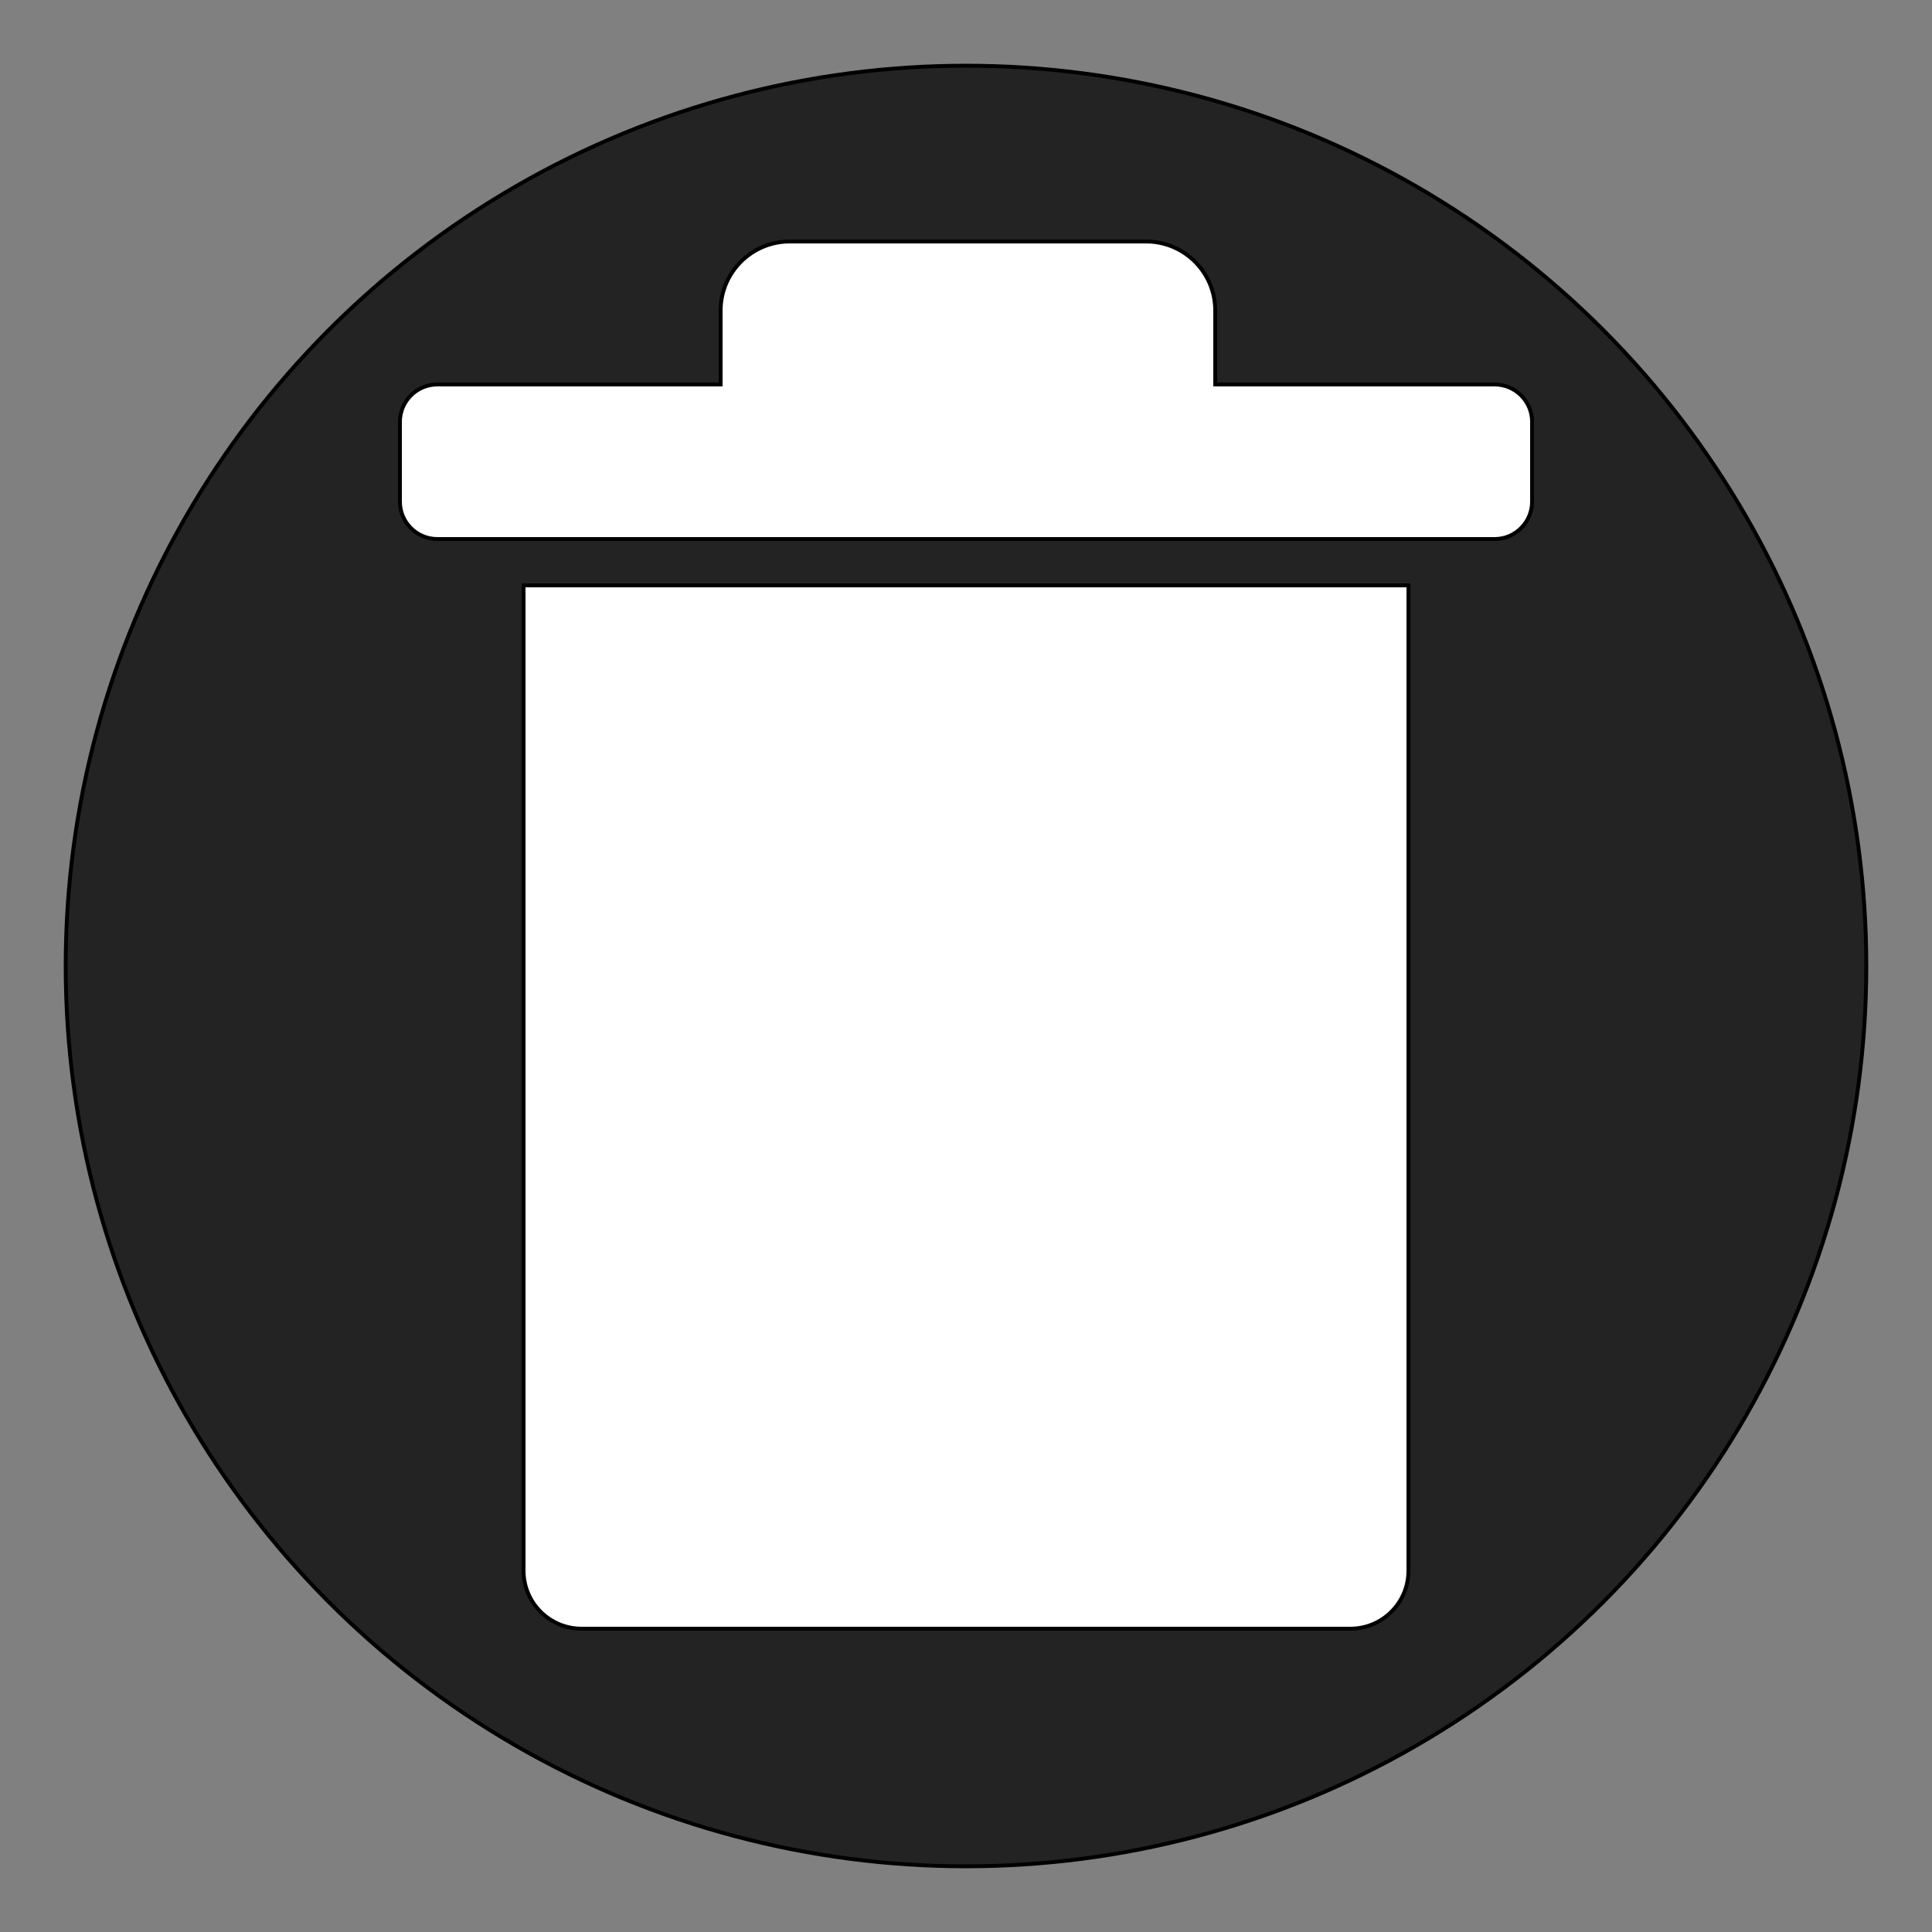
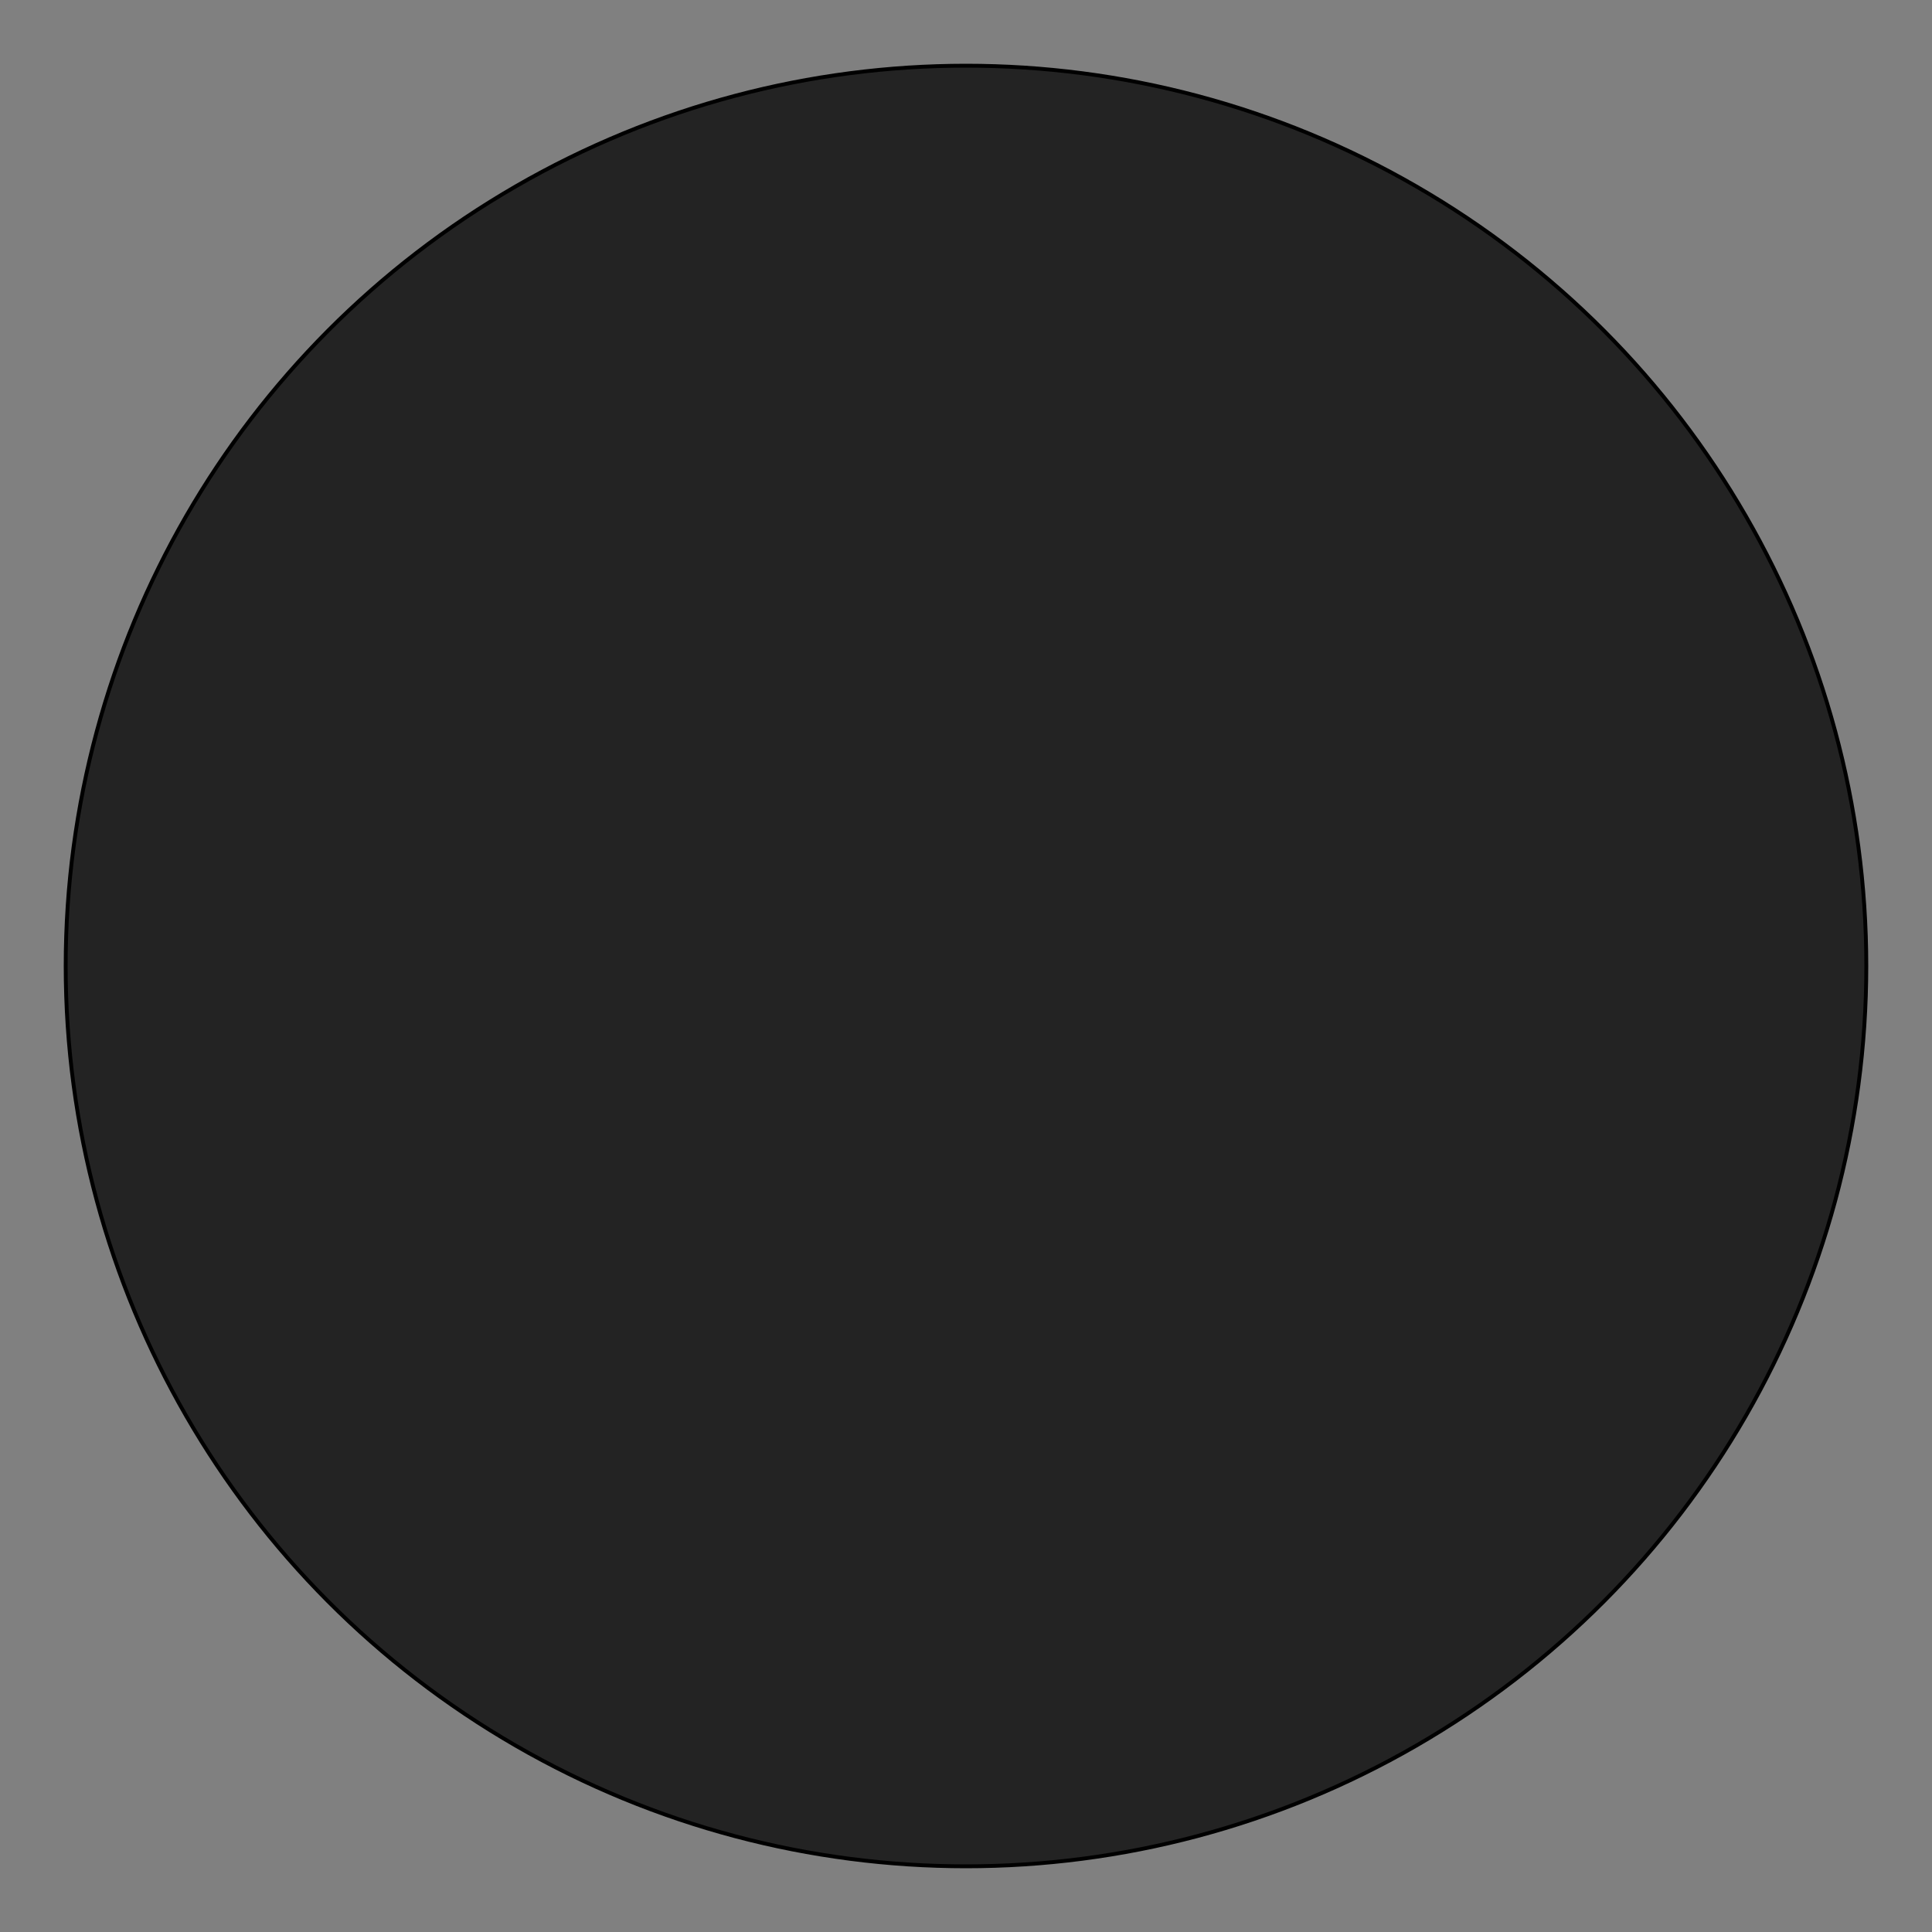
<svg xmlns="http://www.w3.org/2000/svg" version="1.2" baseProfile="tiny" id="Ebene_1" x="0px" y="0px" viewBox="0 0 500 500" overflow="visible" xml:space="preserve">
  <rect x="0" y="0" width="500" height="500" fill="#808080" stroke="none" />
  <circle fill="#232323" stroke="#000000" stroke-miterlimit="10" cx="250" cy="250" r="233" />
-   <path fill="#FFFFFF" stroke="#000000" stroke-linecap="round" stroke-miterlimit="10" d="M349.5,421.5h-199c-8.28,0-15-6.72-15-15  v-255h229v255C364.5,414.78,357.78,421.5,349.5,421.5z" />
-   <path fill="#FFFFFF" stroke="#000000" stroke-linecap="round" stroke-miterlimit="10" d="M386.81,99.5H314.5V80.38  c0-9.88-8.01-17.88-17.88-17.88h-92.24c-9.88,0-17.88,8.01-17.88,17.88V99.5h-73.31c-5.35,0-9.69,4.34-9.69,9.69v20.62  c0,5.35,4.34,9.69,9.69,9.69h273.62c5.35,0,9.69-4.34,9.69-9.69v-20.62C396.5,103.84,392.16,99.5,386.81,99.5z" />
</svg>